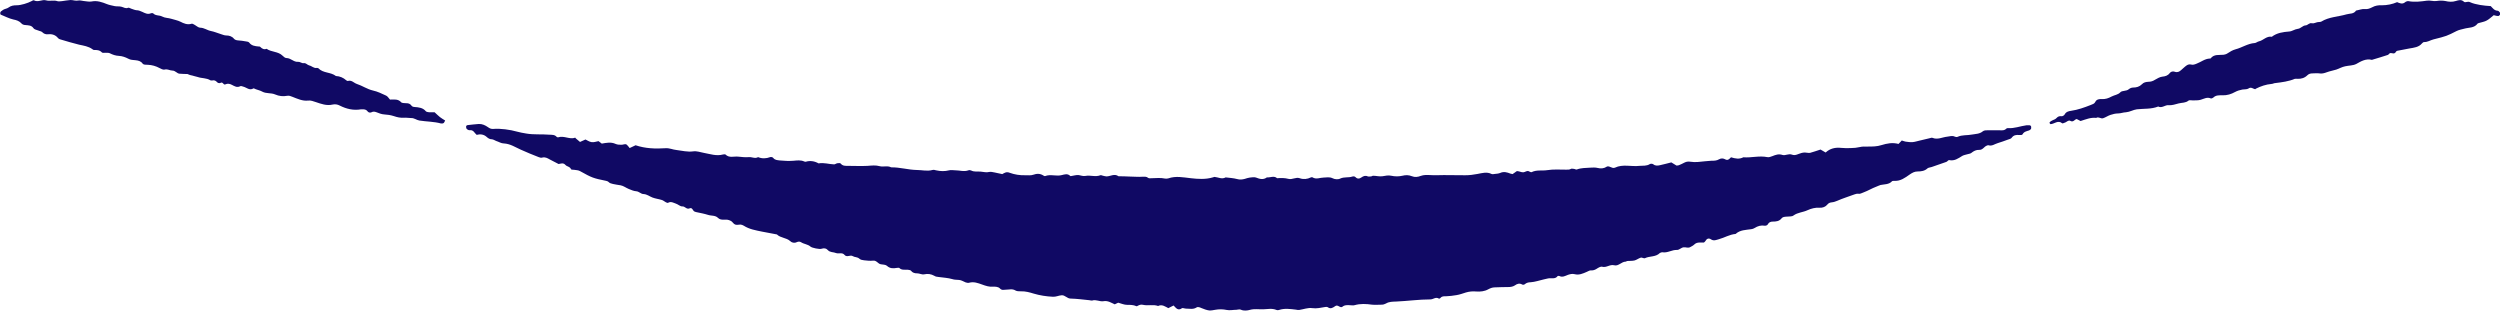
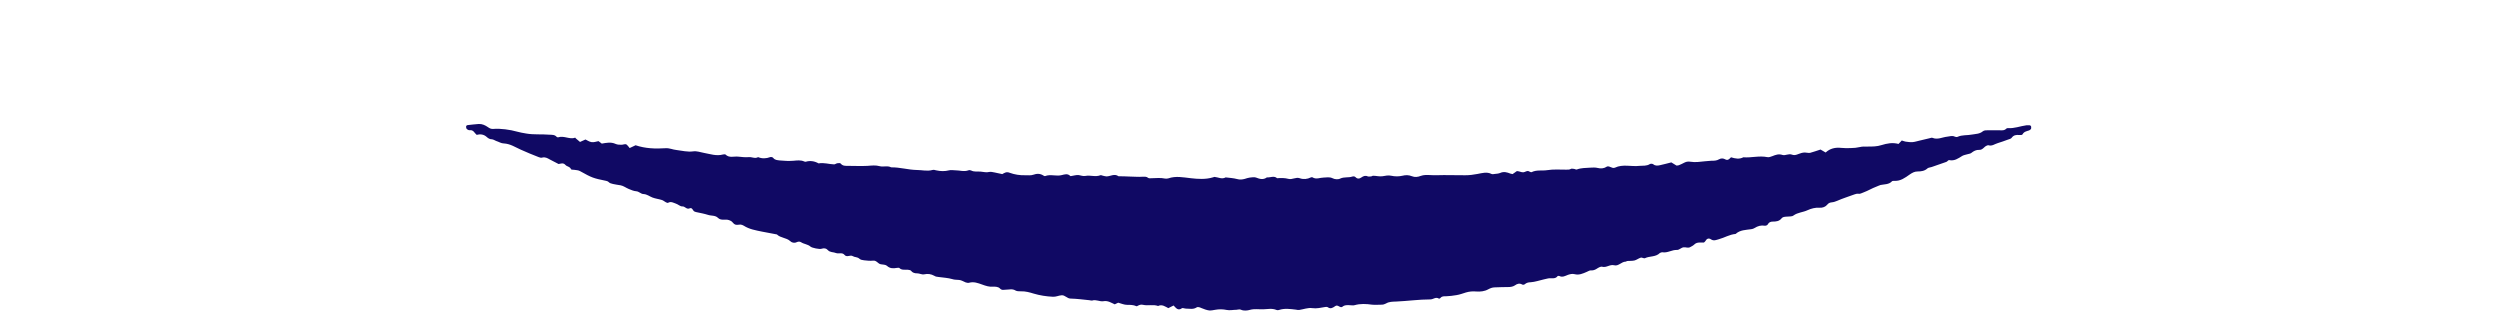
<svg xmlns="http://www.w3.org/2000/svg" id="_レイヤー_2" data-name="レイヤー_2" viewBox="0 0 151.63 18.85">
  <defs>
    <style>
      .cls-1 {
        fill: #100964;
      }
    </style>
  </defs>
  <g id="illust">
    <g>
      <path class="cls-1" d="M34.92,8.39c.1.08.18.15.26.22.1-.05.2-.09.33-.15.11.05.23.14.37.16.13.02.28-.03.42-.06.06.04.13.1.2.15.28-.05.56-.11.84.02.11.05.25.05.37.05.1,0,.21-.08.31,0,.06.05.11.13.17.2.13-.06.24-.11.36-.17.59.2,1.2.22,1.81.18.25-.02.45.09.68.11.34.04.66.13,1.01.08.2-.03.42.05.63.09.39.07.77.21,1.17.1.05-.01.13-.02.15,0,.23.23.52.1.77.13.21.02.44.05.64.03.2-.02.38.11.57,0,.24.1.49.09.73,0,.05-.02.16,0,.19.05.1.13.24.13.38.15.28.03.57.04.85.02.21-.02.43-.05.64.04.03.01.07.03.1.02.27-.08.53-.04.78.1.32-.06.63.05.94.06.06,0,.13-.06.2-.07.06-.01.17-.02.2.02.12.15.28.14.44.14.4,0,.79.02,1.19,0,.25-.02.49-.05.74.02.22.06.47-.05.69.07.52-.01,1.03.15,1.55.16.32,0,.64.09.96,0,.07-.02.14,0,.21.02.27.06.53.07.8,0,.11-.03.25,0,.37,0,.27,0,.53.1.8,0,.05-.02.11-.01.16.01.19.1.39.05.58.07.17.01.34.07.52.02.1-.02.21.01.32.03.16.03.32.07.47.1.15-.08.25-.16.45-.08.3.11.62.16.95.15.16,0,.34.02.48-.03.22-.08.42-.08.62.05.03.02.07.04.1.03.33-.13.68.03,1.01-.06.17-.04.35-.11.51.05.01.01.03.02.05.01.16-.02.32-.08.47-.06.14.02.25.08.41.05.29-.06.6.08.9-.04.04-.02.1.02.16.03.07.01.14.04.21.04.24,0,.48-.19.73-.01.23,0,.47.01.7.02.25,0,.5.03.75.01.13,0,.24-.02.35.07.05.04.14.02.21.02.27,0,.54-.04.8.02.07.01.15.01.21-.01.46-.16.91-.06,1.37-.01.44.05.89.08,1.33-.05.03,0,.07-.03.1-.03.23.02.45.16.68.03.23.03.47.04.69.1.17.05.32.03.47-.01.1-.03.21-.07.31-.08.12-.01.26-.04.37,0,.23.09.44.15.66-.01.21.02.43-.12.62.05.23-.02.46-.02.69.04.23.06.44-.12.68-.04.22.08.46.06.68-.05.03-.01.08-.02.1,0,.23.14.45.01.68.01.17,0,.34-.05.53.04.13.07.34.09.47.02.24-.11.5-.04.73-.12.07-.02.14-.02.2.04.11.11.23.1.34.02.13-.09.25-.14.4-.07.06.02.14,0,.21,0,.03,0,.07-.04.1-.04.2,0,.4.06.58.03.18-.03.36-.07.53-.03.23.05.46.05.68,0,.2-.05.38-.05.58.03.17.07.35.05.53-.02.19-.07.39-.06.59-.05.27.02.54,0,.81,0,.43,0,.86.01,1.3.01.25,0,.5-.03.75-.08.27-.05.56-.14.84,0,.05.03.14.01.21,0,.11-.01.22-.02.32-.06.22-.1.42-.04.62.04.03.01.07.02.13.03.05-.03.1-.07.16-.11.04-.03.09-.08.14-.07.12.01.24.08.36.07.12-.01.22-.13.35-.05.05.02.11.06.15.04.3-.15.64-.07.95-.12.37-.06.75-.03,1.13-.03.11,0,.21.01.31-.05.03-.02.1,0,.15,0,.07,0,.15.06.2.04.26-.1.53-.09.8-.11.16-.01.31-.02.48.02.16.04.34.04.51-.07.17-.11.33.13.52.05.48-.23.99-.05,1.49-.11.21-.02.43.02.63-.11.05-.03.16-.02.2.01.13.11.27.09.41.06.23-.05.45-.11.69-.17.09.06.2.12.31.19.05,0,.1,0,.15-.02.12-.05.23-.1.34-.16.12-.06.23-.07.36-.05.3.05.6,0,.9-.03.12,0,.25-.03.37-.03.16,0,.32,0,.47-.09.12-.07.25-.06.36,0,.17.1.26-.02.36-.12.26.08.5.13.75,0,.48.04.96-.11,1.45-.01.09.02.21-.02.31-.06.2-.08.38-.15.62-.07.17.05.37-.1.57-.02.2.08.38-.05.57-.1.07-.02.14-.03.21-.03.11,0,.22.04.32.02.2-.05.4-.13.63-.2.08.05.19.11.31.18.27-.25.59-.32.95-.28.2.02.4.02.59.01.18,0,.36-.02.53-.06.16-.04.32-.03.48-.03.28,0,.57,0,.84-.09.33-.1.66-.17,1.03-.07.06-.06.12-.13.2-.21.07.02.15.06.23.07.14.02.28.04.42.03.14-.01.28-.06.42-.09.21-.05.42-.1.63-.15.05-.01.11-.04.16-.02.31.13.6-.04.89-.07.16-.02.31-.08.47,0,.04.02.12.03.16.01.28-.13.59-.08.88-.14.22-.04.46-.03.66-.2.07-.06.21-.06.31-.06.22,0,.43,0,.65,0,.16,0,.33.04.46-.1.02-.02.06-.03.1-.03.38.03.74-.12,1.11-.17.07,0,.14-.01.21,0,.03,0,.07.04.08.06.01.05.01.11,0,.15-.02.04-.07.08-.12.1-.15.05-.31.07-.4.24-.02.04-.13.05-.19.04-.19-.02-.35,0-.47.17-.04.06-.15.08-.23.11-.2.07-.4.15-.61.21-.18.05-.35.2-.56.13-.03,0-.07,0-.1.02-.17.06-.25.27-.46.26-.19-.01-.34.07-.49.19-.06.05-.17.05-.25.08-.1.03-.22.05-.3.1-.24.15-.47.32-.79.25-.05-.01-.11.09-.17.11-.3.11-.59.21-.89.31-.08.03-.19.03-.25.08-.17.16-.38.19-.6.19-.19,0-.33.08-.49.19-.27.19-.55.4-.91.38-.05,0-.13,0-.15.02-.19.21-.46.18-.7.23-.08.02-.16.07-.25.1-.27.1-.51.25-.78.35-.12.04-.21.11-.34.08-.06-.01-.14.02-.21.04-.35.13-.71.24-1.05.39-.1.04-.2.08-.31.09-.11.01-.21.04-.28.13-.12.15-.29.21-.48.2-.26-.02-.51.05-.73.15-.27.13-.59.13-.85.32-.1.08-.28.05-.42.07-.11.01-.23.01-.3.1-.14.18-.33.2-.53.2-.14,0-.24.04-.31.17-.02.05-.12.09-.18.08-.23-.04-.43.02-.62.14-.06.04-.13.06-.2.07-.33.05-.68.04-.95.29-.37.03-.68.23-1.02.32-.15.04-.3.12-.47.01-.16-.11-.27-.03-.35.11-.02.03-.05.05-.08.08-.09,0-.17,0-.26,0-.13,0-.24.03-.34.13-.06.06-.15.1-.22.14-.14.09-.28,0-.42.02-.14.02-.26.16-.39.16-.31-.02-.58.2-.9.14-.04,0-.11.02-.15.05-.25.25-.61.17-.9.31-.07.03-.18-.06-.26-.03-.13.04-.25.14-.38.17-.14.03-.29.02-.43.03-.03,0-.07.04-.1.04-.25,0-.44.29-.69.22-.27-.07-.47.16-.73.09-.1-.03-.24.06-.35.13-.11.07-.22.1-.35.09-.08,0-.16.06-.24.09-.23.1-.47.21-.73.14-.16-.04-.28,0-.41.04-.16.06-.33.17-.52.07-.03-.01-.09-.01-.1,0-.16.22-.4.1-.6.15-.09.02-.17.04-.26.06-.26.06-.51.15-.79.17-.12,0-.25.03-.35.12-.03.03-.11.04-.15.02-.17-.1-.31-.05-.45.05-.12.08-.26.1-.41.1-.27,0-.54.01-.81.02-.14,0-.27.05-.4.12-.21.12-.48.15-.72.13-.22-.02-.43,0-.63.06-.19.06-.38.13-.57.16-.21.04-.43.06-.64.07-.13,0-.25-.01-.34.11-.02.02-.08.05-.09.03-.19-.12-.34.05-.51.05-.7,0-1.38.1-2.08.13-.22.01-.42,0-.62.12-.07.04-.17.07-.25.07-.2,0-.4.02-.59,0-.36-.05-.71-.07-1.06.03-.1.03-.21,0-.32,0-.14,0-.28-.02-.41.09-.15.12-.28-.16-.45-.03-.13.09-.27.19-.44.07-.04-.03-.11-.03-.16-.02-.26.04-.51.11-.79.07-.25-.04-.52.07-.79.11-.07,0-.14,0-.21-.02-.34-.04-.68-.09-1.01.02-.05.02-.11.02-.16,0-.26-.11-.54-.05-.8-.04-.26.01-.53-.04-.79.03-.17.05-.39.08-.58-.01-.07-.03-.17,0-.26.01-.2,0-.4.05-.59.01-.24-.05-.46-.05-.69-.01-.12.02-.25.05-.37.04-.16-.02-.31-.08-.46-.14-.1-.04-.21-.1-.31-.04-.2.13-.42.07-.63.07-.09,0-.21-.06-.26-.02-.24.17-.36-.03-.5-.17-.11.05-.2.1-.32.16-.18-.09-.38-.25-.62-.13-.3-.11-.61,0-.91-.07-.12-.03-.21,0-.31.05-.03.02-.08.05-.1.03-.18-.08-.37-.08-.57-.08-.17,0-.34-.08-.53-.13-.05.03-.12.06-.21.1-.2-.09-.42-.24-.68-.19-.23.04-.45-.12-.69-.04-.04.01-.1-.01-.16-.02-.38-.04-.77-.09-1.15-.1-.21,0-.34-.22-.54-.2-.18.01-.33.1-.53.09-.4-.02-.79-.08-1.16-.19-.26-.08-.51-.15-.79-.14-.11,0-.23,0-.32-.05-.19-.12-.39-.05-.57-.05-.14,0-.25.06-.38-.08-.08-.09-.27-.11-.4-.1-.24.02-.45-.05-.67-.13-.25-.09-.51-.19-.79-.11-.06.02-.14,0-.21-.02-.13-.05-.26-.14-.4-.15-.14-.02-.27,0-.41-.05-.27-.08-.56-.09-.84-.13-.09-.01-.18-.02-.25-.07-.2-.11-.39-.14-.62-.09-.13.03-.28-.06-.42-.06-.15,0-.28-.03-.38-.16-.03-.04-.13-.05-.2-.06-.18-.01-.36.04-.51-.11-.02-.02-.1,0-.15,0-.22.04-.42.04-.6-.13-.08-.07-.24-.07-.36-.09-.18-.02-.26-.25-.48-.22-.17.02-.36,0-.53-.02-.1-.01-.23-.03-.3-.1-.12-.11-.28-.08-.39-.15-.17-.11-.36.1-.51-.08-.14-.17-.35-.05-.51-.11-.16-.07-.37-.03-.5-.18-.11-.12-.23-.13-.39-.08-.11.04-.57-.05-.66-.13-.17-.15-.4-.15-.58-.27-.08-.05-.17-.04-.26,0-.15.07-.3.03-.4-.07-.23-.21-.58-.18-.8-.4-.3-.06-.6-.11-.9-.17-.38-.08-.77-.14-1.11-.36-.06-.04-.13-.06-.2-.07-.11,0-.22.04-.32,0-.09-.03-.15-.14-.23-.2-.04-.03-.1-.05-.15-.07-.21-.08-.47.06-.67-.14-.16-.16-.41-.11-.61-.18-.22-.07-.45-.11-.68-.16-.03,0-.07-.02-.1-.03-.14-.02-.14-.29-.33-.2-.19.08-.27-.14-.45-.12-.12,0-.25-.13-.38-.17-.15-.05-.29-.15-.47-.05-.03.02-.1-.01-.15-.04-.08-.04-.15-.11-.23-.13-.19-.06-.39-.08-.57-.15-.18-.07-.33-.2-.54-.21-.16,0-.27-.16-.45-.17-.15-.01-.3-.08-.45-.14-.17-.07-.32-.19-.49-.22-.15-.02-.31-.05-.46-.08-.11-.03-.2-.04-.28-.13-.03-.03-.09-.05-.14-.06-.79-.16-.86-.19-1.58-.59-.1-.06-.24-.06-.36-.08-.07-.01-.18,0-.19-.04-.06-.16-.24-.15-.33-.25-.14-.16-.29-.08-.42-.06-.19-.1-.36-.19-.54-.28-.14-.08-.28-.16-.46-.11-.06.02-.14,0-.21-.03-.36-.14-.73-.29-1.08-.45-.34-.15-.64-.36-1.04-.38-.15,0-.3-.1-.46-.15-.08-.03-.16-.09-.25-.1-.14,0-.23-.06-.33-.15-.17-.15-.38-.18-.6-.12-.13-.1-.19-.32-.43-.28-.06,0-.14-.04-.18-.09-.03-.03-.03-.1-.03-.15,0-.03.05-.06.08-.07.23-.03.46-.05.69-.07.21-.01.39.08.55.19.11.08.2.12.33.11.42-.04,1.04.05,1.42.16.19.05.38.09.58.12.46.08.92.03,1.39.07.16.01.33-.01.45.13.02.02.07.04.09.03.36-.12.7.15,1.04.02Z" />
-       <path class="cls-1" d="M136.79,5.41c-.15-.02-.25-.16-.42-.04-.09.06-.24.04-.36.06-.16.03-.3.07-.45.15-.23.13-.49.21-.76.2-.19,0-.4-.02-.56.14-.03.03-.11.06-.15.05-.22-.1-.41.02-.61.08-.15.05-.32.03-.48.04-.09,0-.21-.03-.26.01-.18.15-.39.12-.59.17-.21.05-.4.13-.63.11-.21-.02-.39.2-.62.08-.42.17-.87.12-1.3.17-.22.03-.42.16-.66.18-.15,0-.31.07-.47.07-.16,0-.32.04-.47.09-.15.05-.29.15-.44.2-.14.05-.27-.11-.42-.02-.33-.04-.63.09-.95.19-.07-.04-.15-.08-.23-.12-.13.01-.2.22-.39.11-.11-.06-.2.05-.29.09-.07.02-.17.08-.2.06-.26-.22-.47.04-.71.05-.02,0-.04-.05-.07-.08.09-.17.31-.16.42-.28.1-.11.19-.14.33-.12.05,0,.14-.05.17-.1.09-.17.24-.21.4-.23.41-.06.8-.2,1.18-.35.12-.05.23-.07.29-.2.07-.15.25-.17.38-.16.23.01.41-.05.61-.16.17-.09.38-.1.52-.25.05-.06.16-.08.24-.09.11-.02.2-.03.29-.11.06-.05.16-.09.24-.09.21,0,.39-.05.54-.2.11-.12.25-.14.39-.15.15,0,.28-.04.4-.12.14-.08.29-.17.44-.19.19-.02.34-.06.46-.22.07-.09.19-.12.3-.08.16.06.28,0,.39-.1.11-.09.21-.2.33-.28.07-.05.17-.08.25-.06.14.04.24,0,.36-.05.27-.1.5-.3.8-.31.02,0,.04,0,.05-.01.21-.27.51-.19.79-.22.08-.01.17-.04.24-.09.15-.1.3-.19.48-.24.39-.1.74-.35,1.16-.38.08,0,.16-.08.25-.1.28-.06.47-.34.79-.28.31-.24.68-.29,1.06-.32.17-.01.33-.14.51-.16.19-.02.3-.2.47-.21.14,0,.22-.17.39-.13.11.03.24-.05.36-.07.07-.01.15,0,.21-.03.47-.29,1.02-.29,1.53-.44.2-.06.44-.01.58-.23.18-.03.36-.11.52-.09.18.02.32-.04.46-.11.18-.1.37-.13.57-.12q.5,0,.94-.19c.15.06.32.15.49,0,.05-.04.14-.07.2-.06.38.07.75.02,1.12-.03.19-.03.39.05.58.02.18-.03.35-.03.53,0,.21.05.43.07.64,0,.18-.05.33-.11.5.05.08.07.22-.05.36.02.19.09.4.13.61.17.21.04.42.05.65.07.11.11.21.27.41.28.05,0,.1.05.13.09.03.04.04.11.02.15-.02.04-.08.09-.12.08-.09,0-.17-.03-.26-.05-.14.11-.27.24-.42.32-.14.08-.3.1-.46.15-.03.01-.08.02-.1.04-.2.28-.53.23-.81.31-.15.04-.32.07-.46.14-.59.3-.61.31-1.41.51-.19.05-.36.17-.56.16-.04,0-.1.04-.13.08-.2.24-.49.26-.77.31-.24.05-.49.09-.73.14-.03,0-.06.03-.08.06-.05.09-.12.12-.22.09-.05-.01-.11-.02-.15,0-.05.02-.08.09-.12.1-.32.11-.65.2-.97.3-.36-.09-.65.08-.95.25-.19.1-.45.09-.67.14-.2.04-.36.14-.54.2-.19.06-.38.09-.57.16-.16.06-.3.1-.47.07-.12-.02-.25,0-.38,0-.13,0-.24.02-.34.12-.16.16-.37.22-.59.21-.05,0-.11-.01-.16,0-.38.16-.79.21-1.2.26-.07,0-.14.05-.21.05-.35.03-.66.14-.96.29Z" />
-       <path class="cls-1" d="M23.65,6.04c.26,0,.49-.05.68.16.05.06.2.05.3.06.13,0,.24.02.33.15.03.05.12.08.19.08.25.02.5.04.68.26.04.04.13.05.2.06.11,0,.21,0,.33,0,.11.1.21.2.32.29.1.08.21.14.32.21-.04.06-.05.12-.09.15-.04.03-.11.04-.16.03-.43-.12-.88-.11-1.32-.18-.17-.03-.31-.16-.5-.15-.14,0-.27-.03-.42-.02-.21.02-.43-.03-.63-.1-.19-.06-.38-.09-.58-.1-.16-.01-.31-.07-.46-.13-.11-.04-.2-.06-.31,0-.09.04-.18.02-.24-.06-.07-.1-.18-.12-.28-.12-.04,0-.07,0-.11,0-.46.08-.89-.02-1.3-.23-.13-.07-.28-.09-.42-.06-.37.09-.7-.04-1.03-.15-.16-.05-.29-.11-.46-.09-.34.04-.65-.11-.96-.23-.1-.04-.19-.08-.31-.06-.25.05-.5.02-.73-.08-.25-.11-.54-.04-.78-.17-.12-.07-.27-.1-.4-.15-.05-.02-.12-.06-.14-.05-.23.15-.41-.05-.6-.1-.07-.02-.16-.06-.2-.03-.2.1-.34,0-.5-.08-.13-.07-.26-.1-.41-.03-.11.05-.14-.17-.27-.1-.12.06-.2,0-.28-.09-.03-.03-.09-.05-.14-.06-.07,0-.16.03-.21,0-.24-.15-.52-.11-.77-.2-.15-.05-.31-.07-.47-.12-.05-.01-.1-.05-.15-.06-.16-.01-.32,0-.48-.02-.16-.01-.25-.19-.44-.19-.15,0-.29-.11-.47-.06-.09.02-.21-.04-.3-.09-.22-.12-.46-.19-.71-.2-.11,0-.26,0-.31-.06-.22-.32-.61-.15-.88-.31-.17-.09-.37-.16-.56-.17-.21-.01-.38-.07-.56-.16-.07-.04-.18-.02-.27-.03-.07,0-.17.02-.21-.02-.14-.15-.31-.15-.49-.15-.03,0-.07-.03-.09-.05-.24-.17-.52-.21-.8-.27-.38-.09-.76-.21-1.14-.32-.05-.01-.11-.04-.14-.08-.16-.2-.38-.26-.62-.23-.13.01-.24-.03-.34-.13-.06-.06-.16-.06-.24-.1-.1-.04-.24-.06-.29-.14-.12-.18-.3-.17-.48-.19-.08,0-.19-.03-.24-.09-.14-.16-.31-.21-.51-.25-.26-.06-.5-.19-.75-.29-.05-.02-.05-.15,0-.19.06-.04.11-.09.17-.12.1-.05.21-.06.29-.12.16-.12.32-.14.51-.14.25,0,.67-.13.89-.25.05-.03.12-.07.15-.05.25.14.5-.07.73,0,.23.07.46-.03.69.05.08.03.18,0,.27,0,.18-.02.35-.06.53-.07.16,0,.31.07.48.03.1-.02.21.02.31.03.16.01.33.06.48.03.34-.07.64.04.94.16.15.06.3.08.46.12.14.03.28,0,.42.04.13.03.25.13.4.06.05-.02.13.04.2.06.1.03.2.08.31.09.13,0,.23.05.35.1.15.07.32.17.51.09.04-.02.13-.02.15,0,.15.16.38.1.54.19.19.1.38.08.56.14.19.06.38.09.56.18.19.1.42.2.67.12.05-.02.13.04.19.07.11.06.22.17.33.17.24,0,.43.16.65.2.21.04.41.13.61.19.1.03.21.08.31.08.19,0,.36.05.48.2.06.07.15.09.24.1.16.01.32.03.48.06.07.01.16.02.2.07.15.2.36.22.58.24.04,0,.08,0,.1.03.11.11.23.17.38.11.29.21.7.15.97.42.06.06.15.14.23.14.27,0,.44.25.7.23.14-.01.23.1.35.08.15-.02.21.11.34.14.15.03.27.18.45.15.03,0,.08,0,.1.02.29.31.75.22,1.06.47.24.01.45.1.63.26.03.02.07.05.1.04.23-.07.36.12.54.18.34.11.63.32.98.4.28.06.54.19.8.31.09.04.15.15.25.26Z" />
    </g>
  </g>
</svg>